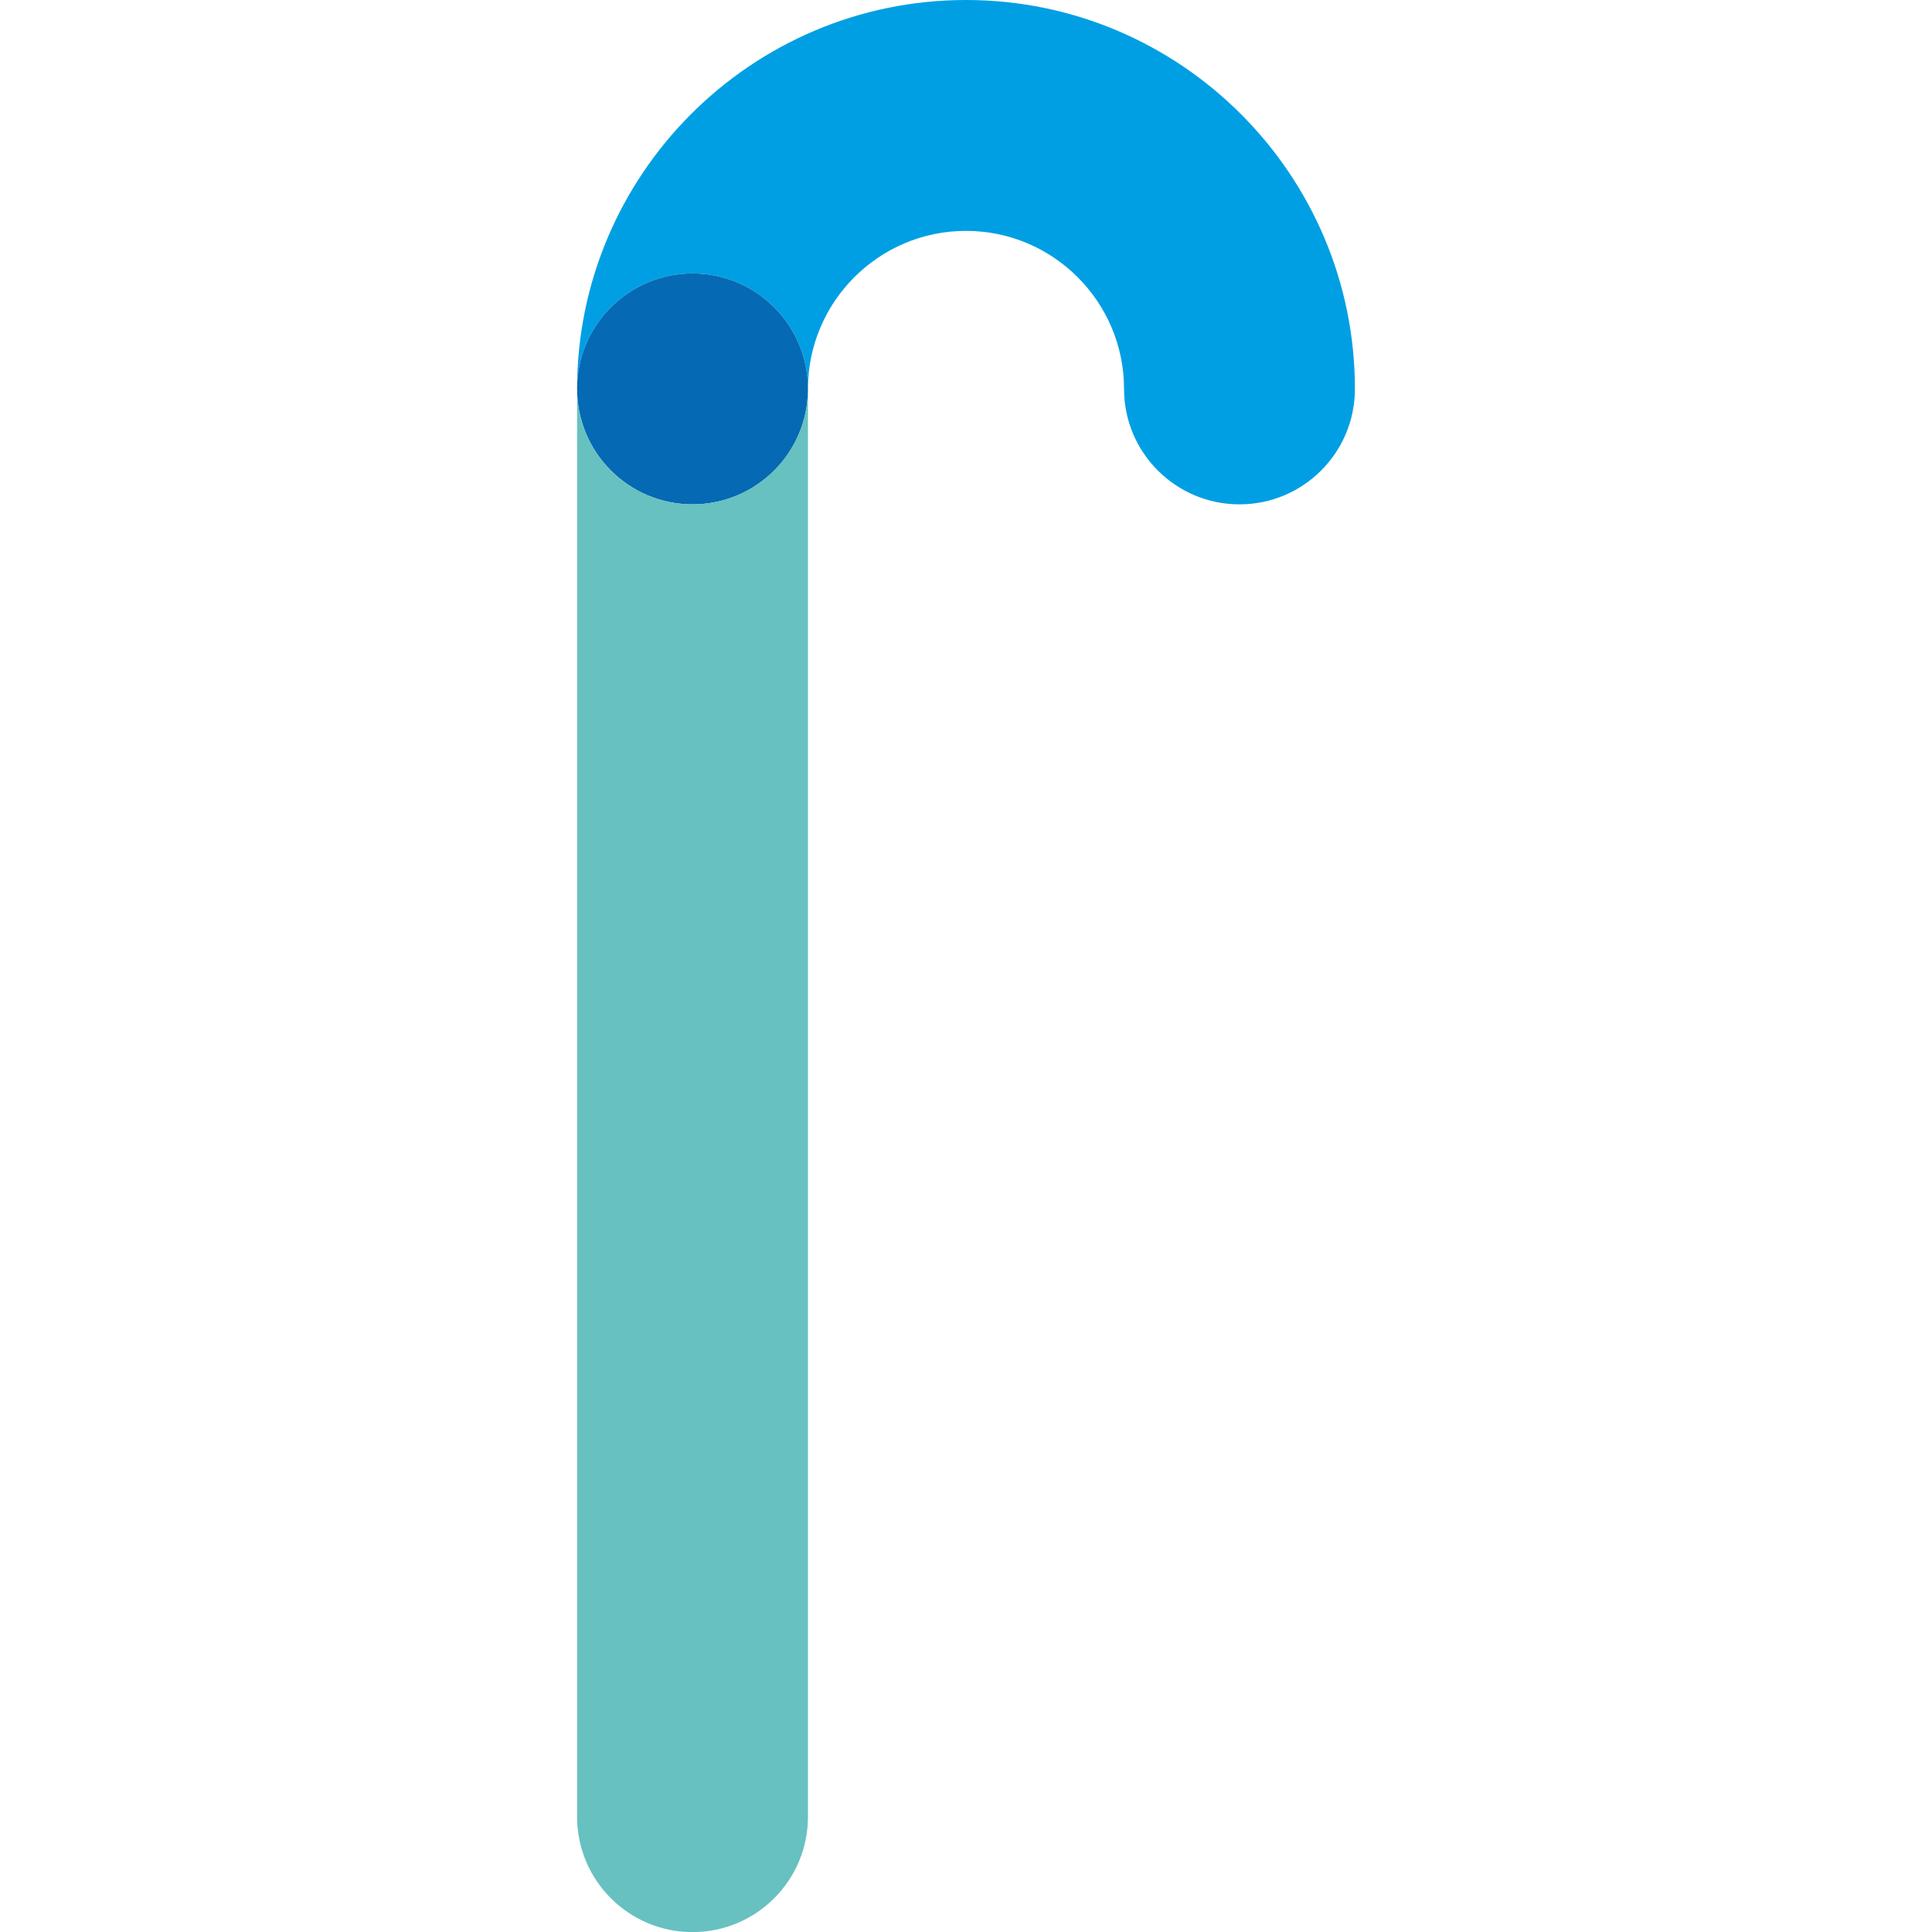
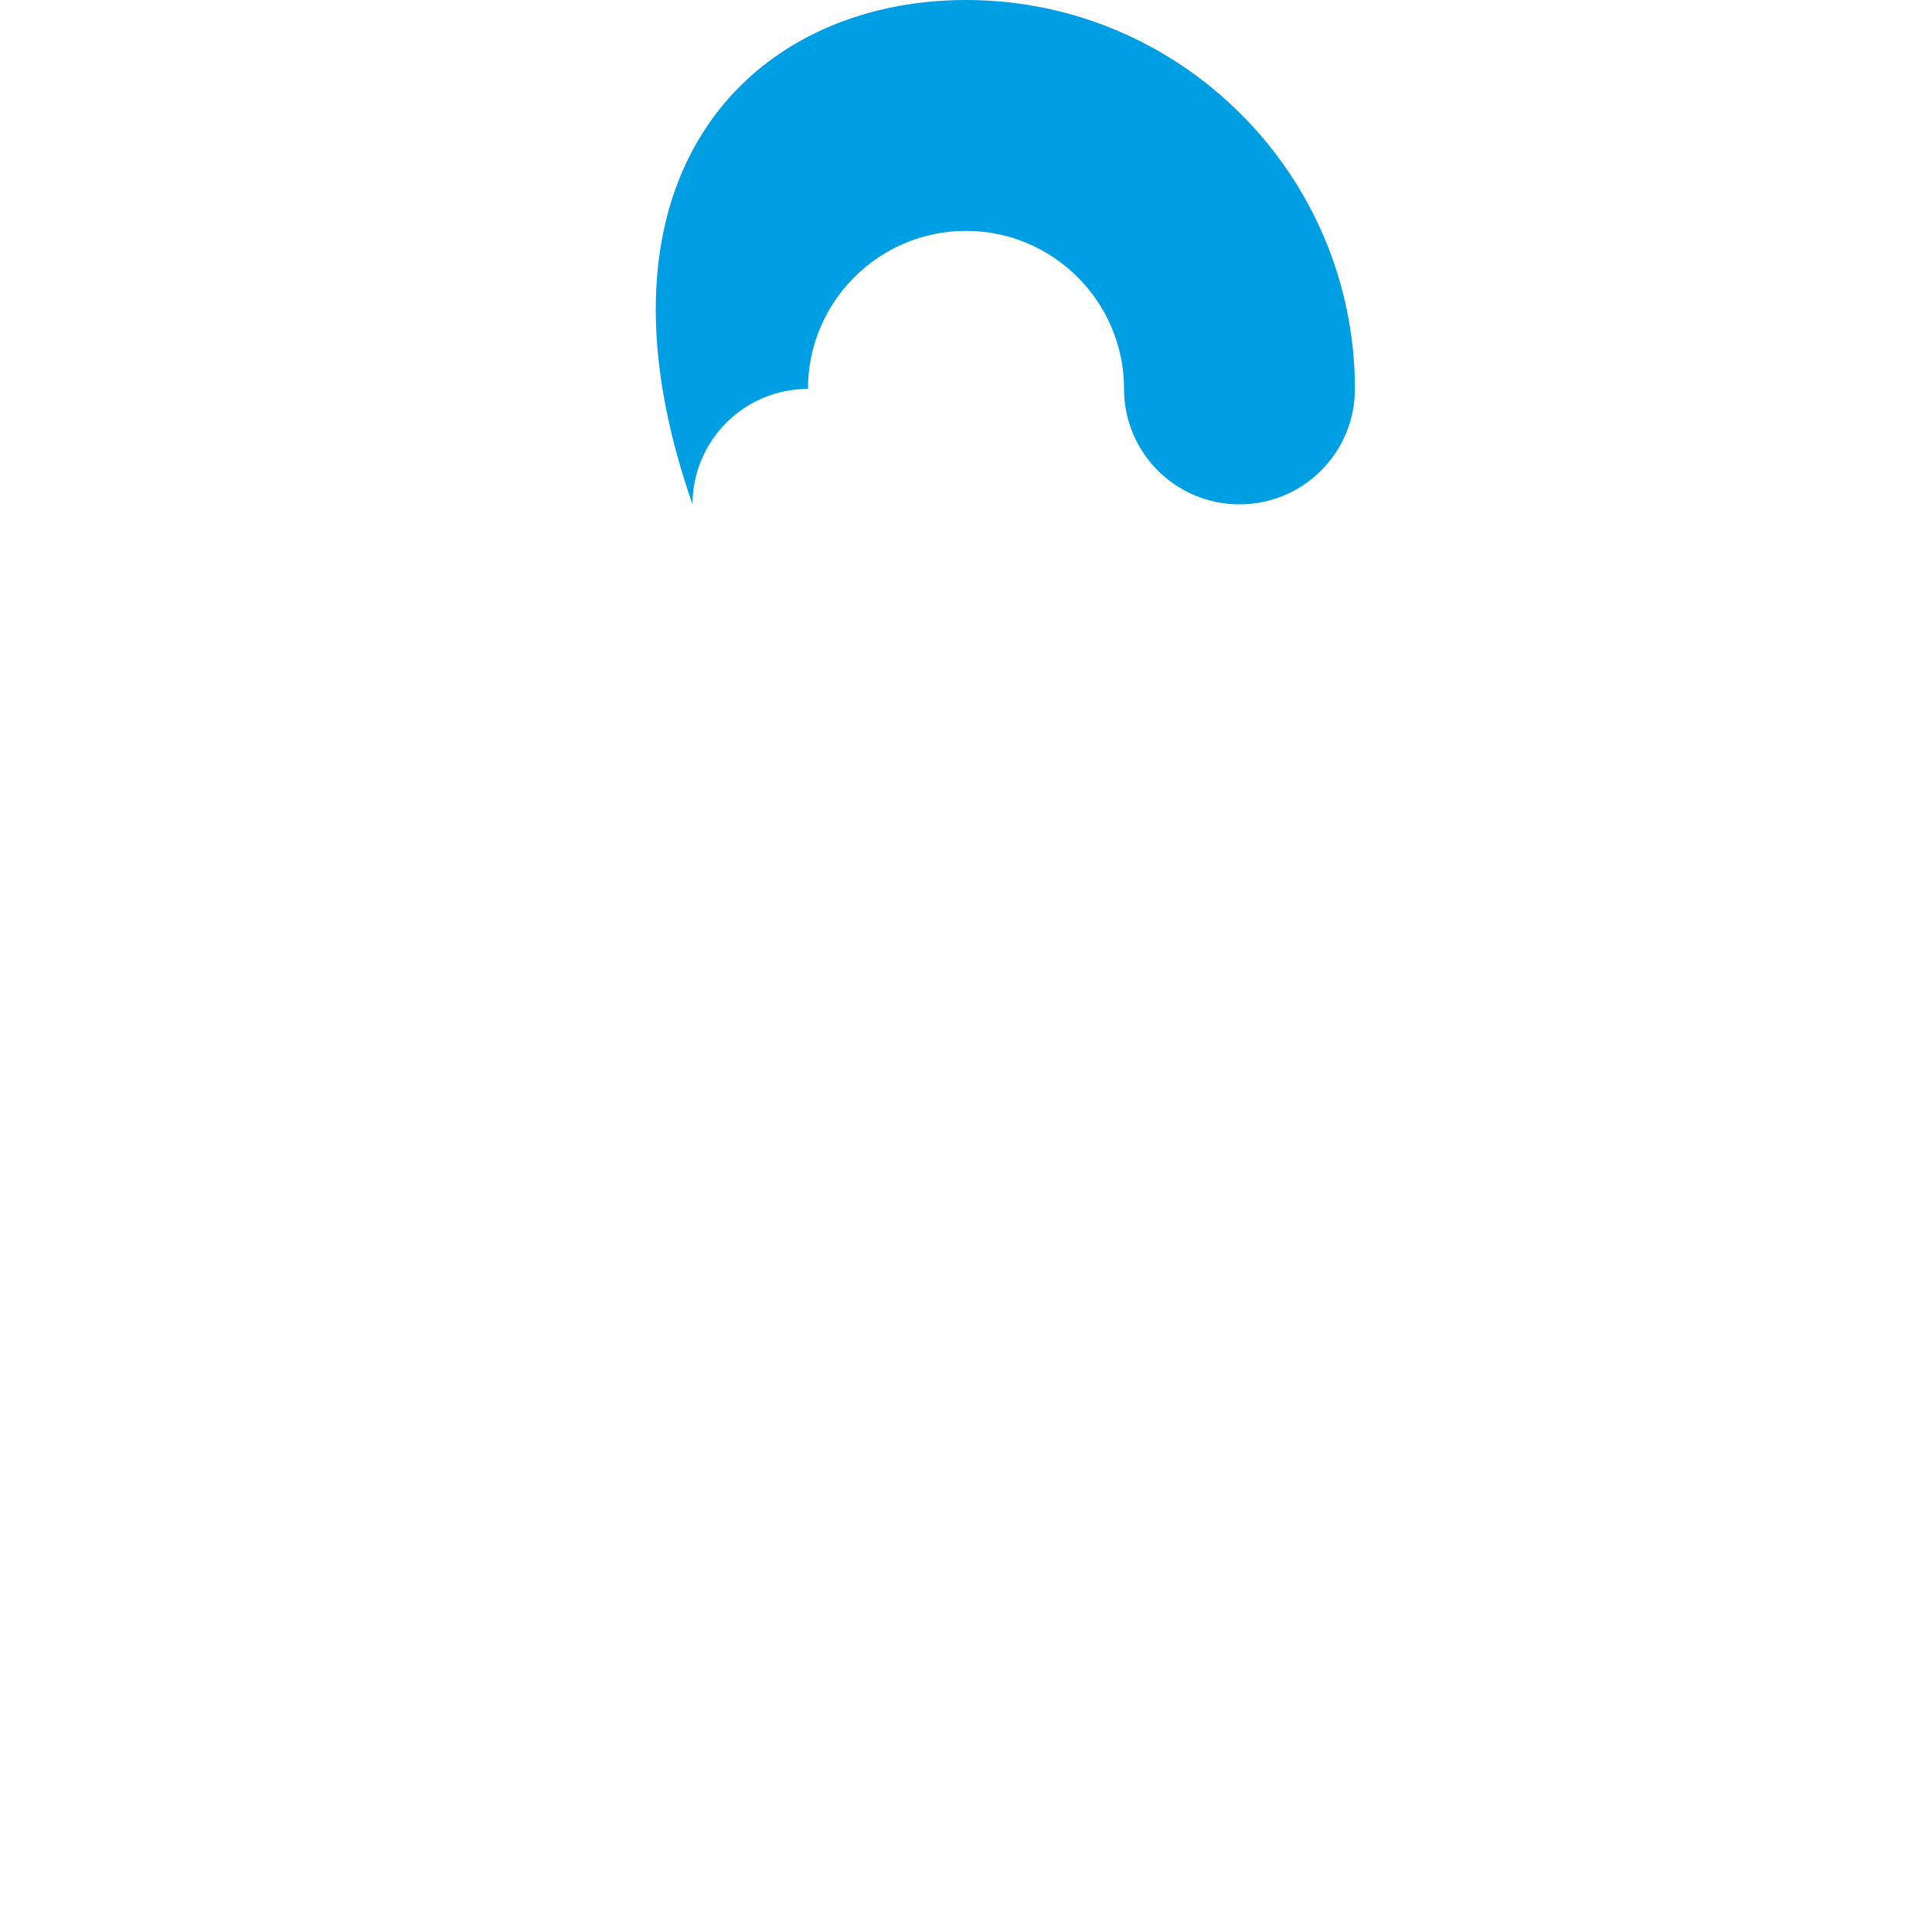
<svg xmlns="http://www.w3.org/2000/svg" version="1.1" id="Ebene_1" x="0px" y="0px" viewBox="0 0 200 200" style="enable-background:new 0 0 200 200;" xml:space="preserve">
  <style type="text/css">
	.st0{fill:#009FE3;}
	.st1{fill:#0569B3;}
	.st2{fill:#67C1C0;}
</style>
  <g>
-     <path class="st0" d="M140.26,40.26c0,6.6-5.35,11.95-11.95,11.95c-6.6,0-11.95-5.35-11.95-11.95c0-9.02-7.34-16.36-16.36-16.36   s-16.36,7.34-16.36,16.36c0-6.6-5.35-11.95-11.95-11.95c-6.6,0-11.95,5.35-11.95,11.95C59.74,18.06,77.8,0,100,0   S140.26,18.06,140.26,40.26z" />
+     <path class="st0" d="M140.26,40.26c0,6.6-5.35,11.95-11.95,11.95c-6.6,0-11.95-5.35-11.95-11.95c0-9.02-7.34-16.36-16.36-16.36   s-16.36,7.34-16.36,16.36c-6.6,0-11.95,5.35-11.95,11.95C59.74,18.06,77.8,0,100,0   S140.26,18.06,140.26,40.26z" />
  </g>
-   <circle class="st1" cx="71.69" cy="40.26" r="11.95" />
-   <path class="st2" d="M83.64,40.26v147.8c0,6.6-5.35,11.95-11.95,11.95c-6.6,0-11.95-5.35-11.95-11.95V40.26  c0,6.6,5.35,11.95,11.95,11.95C78.29,52.2,83.64,46.86,83.64,40.26z" />
</svg>